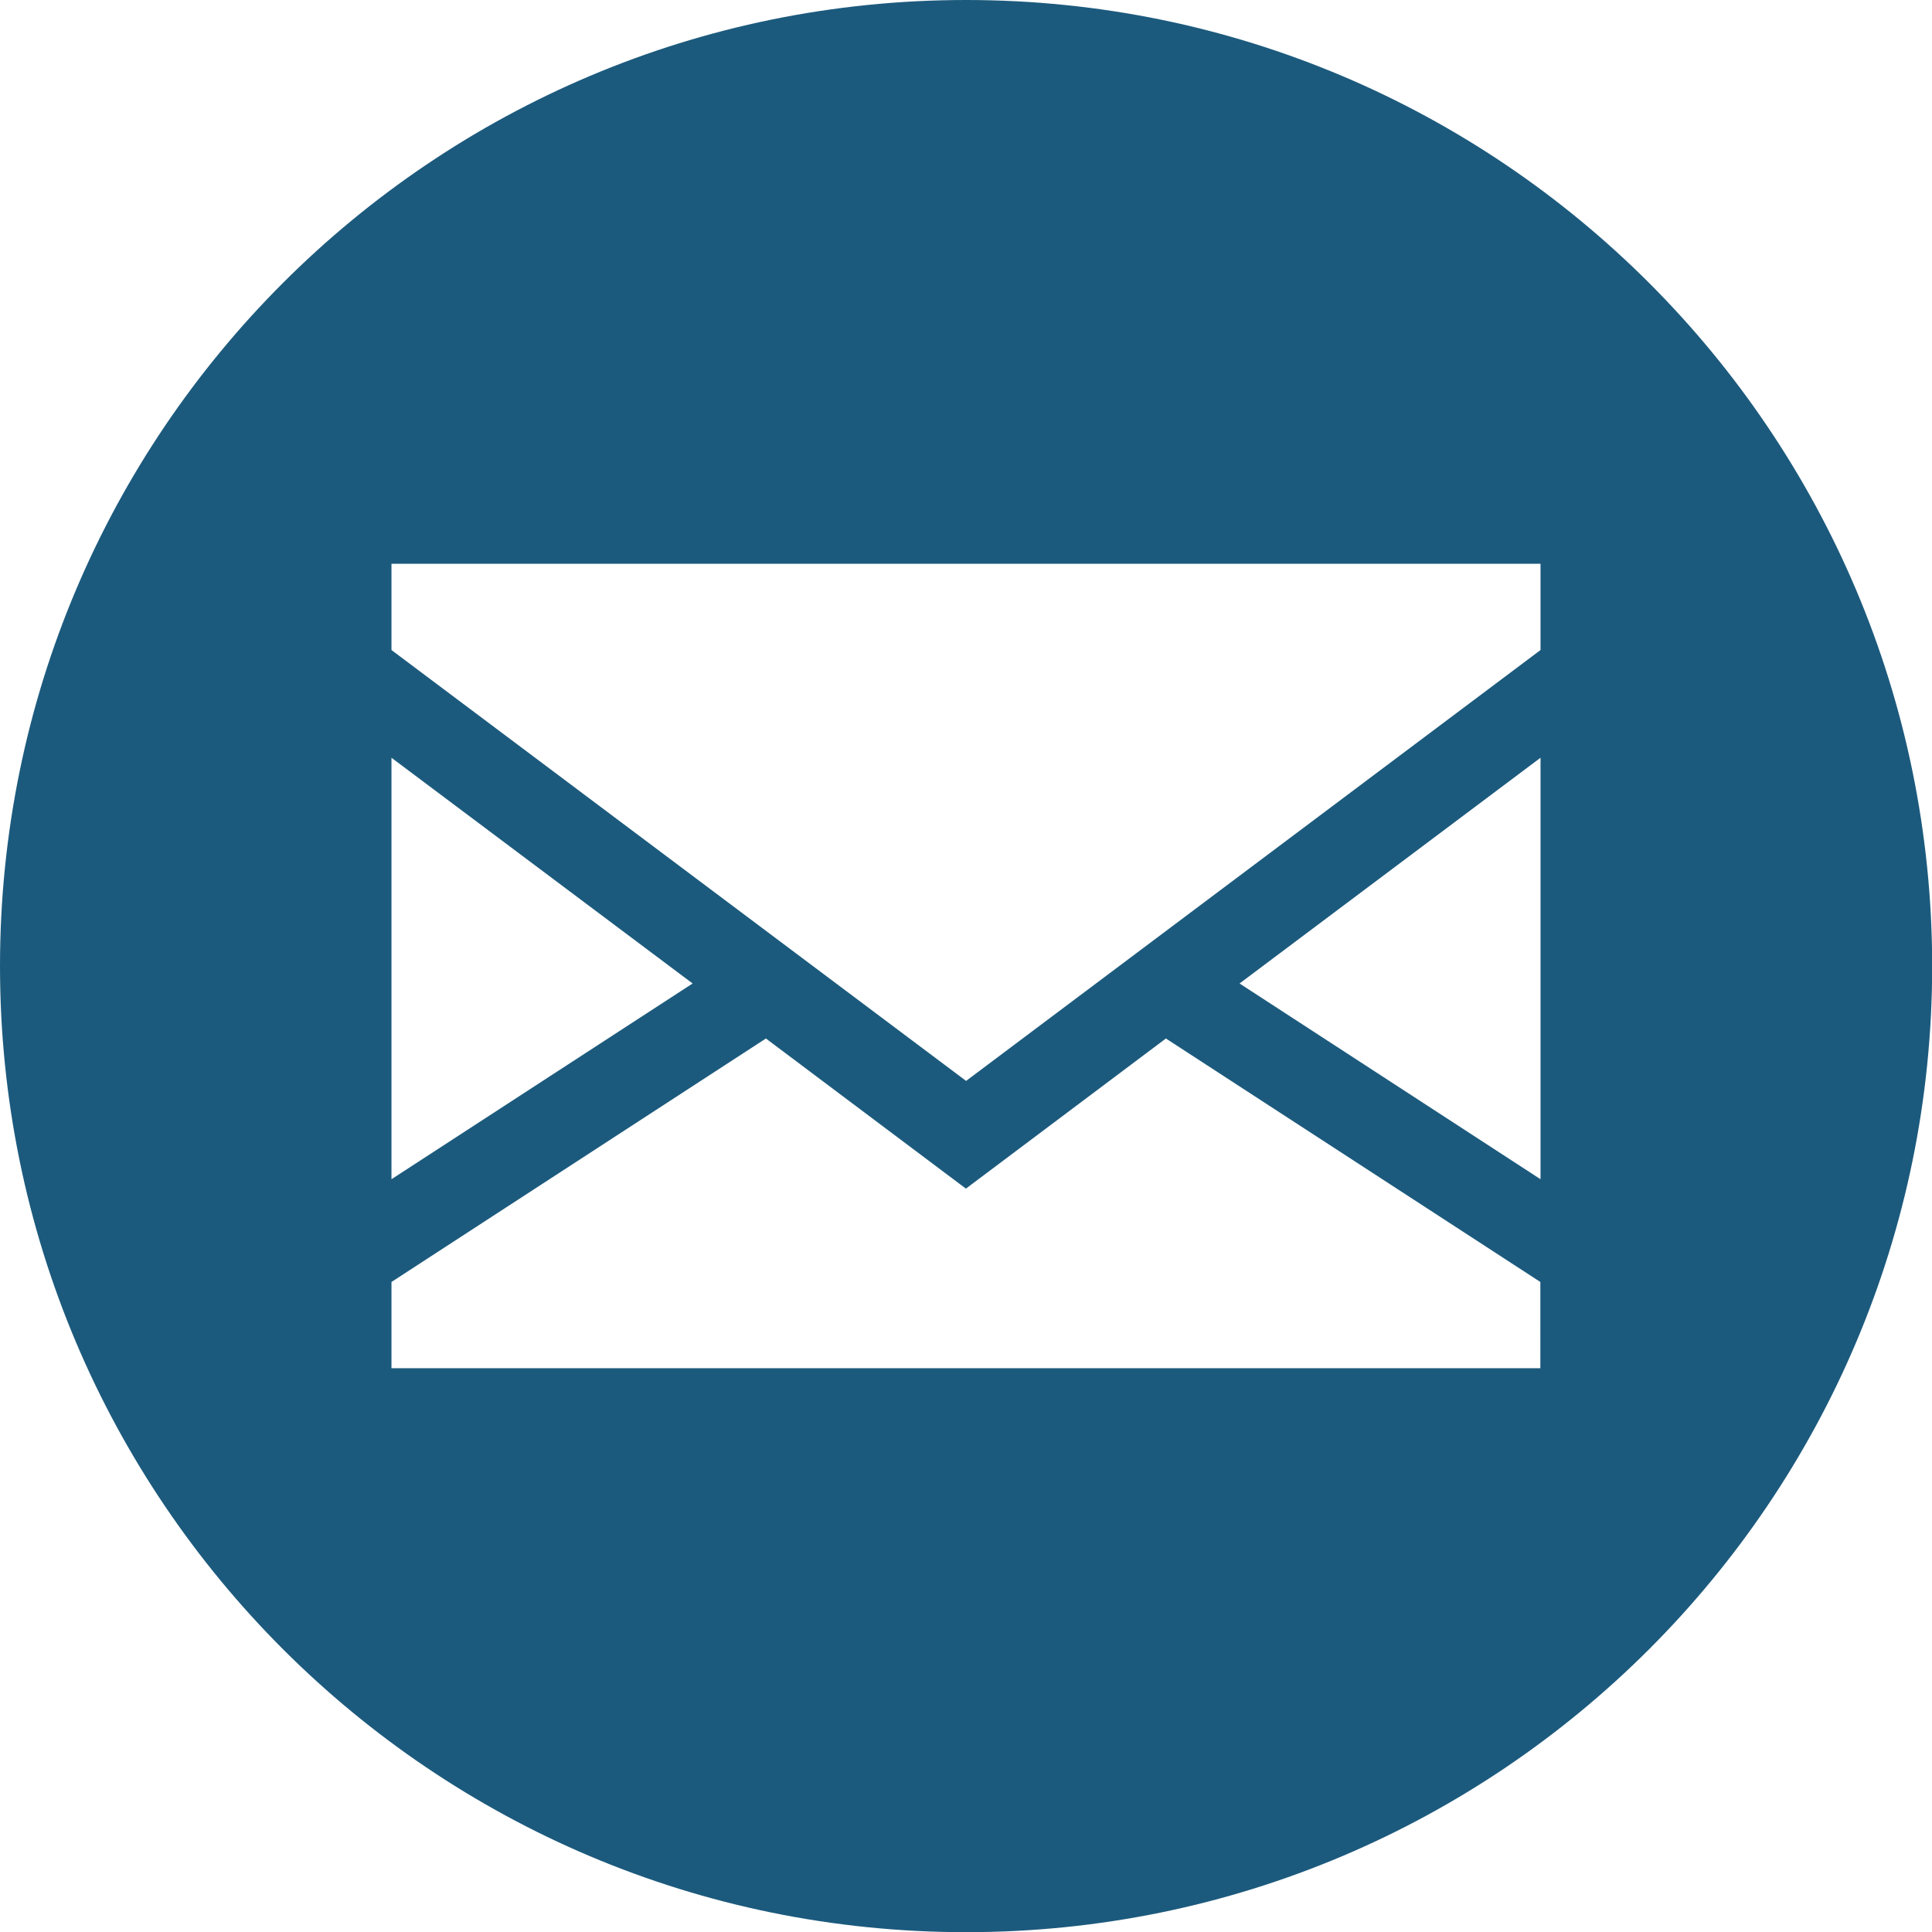
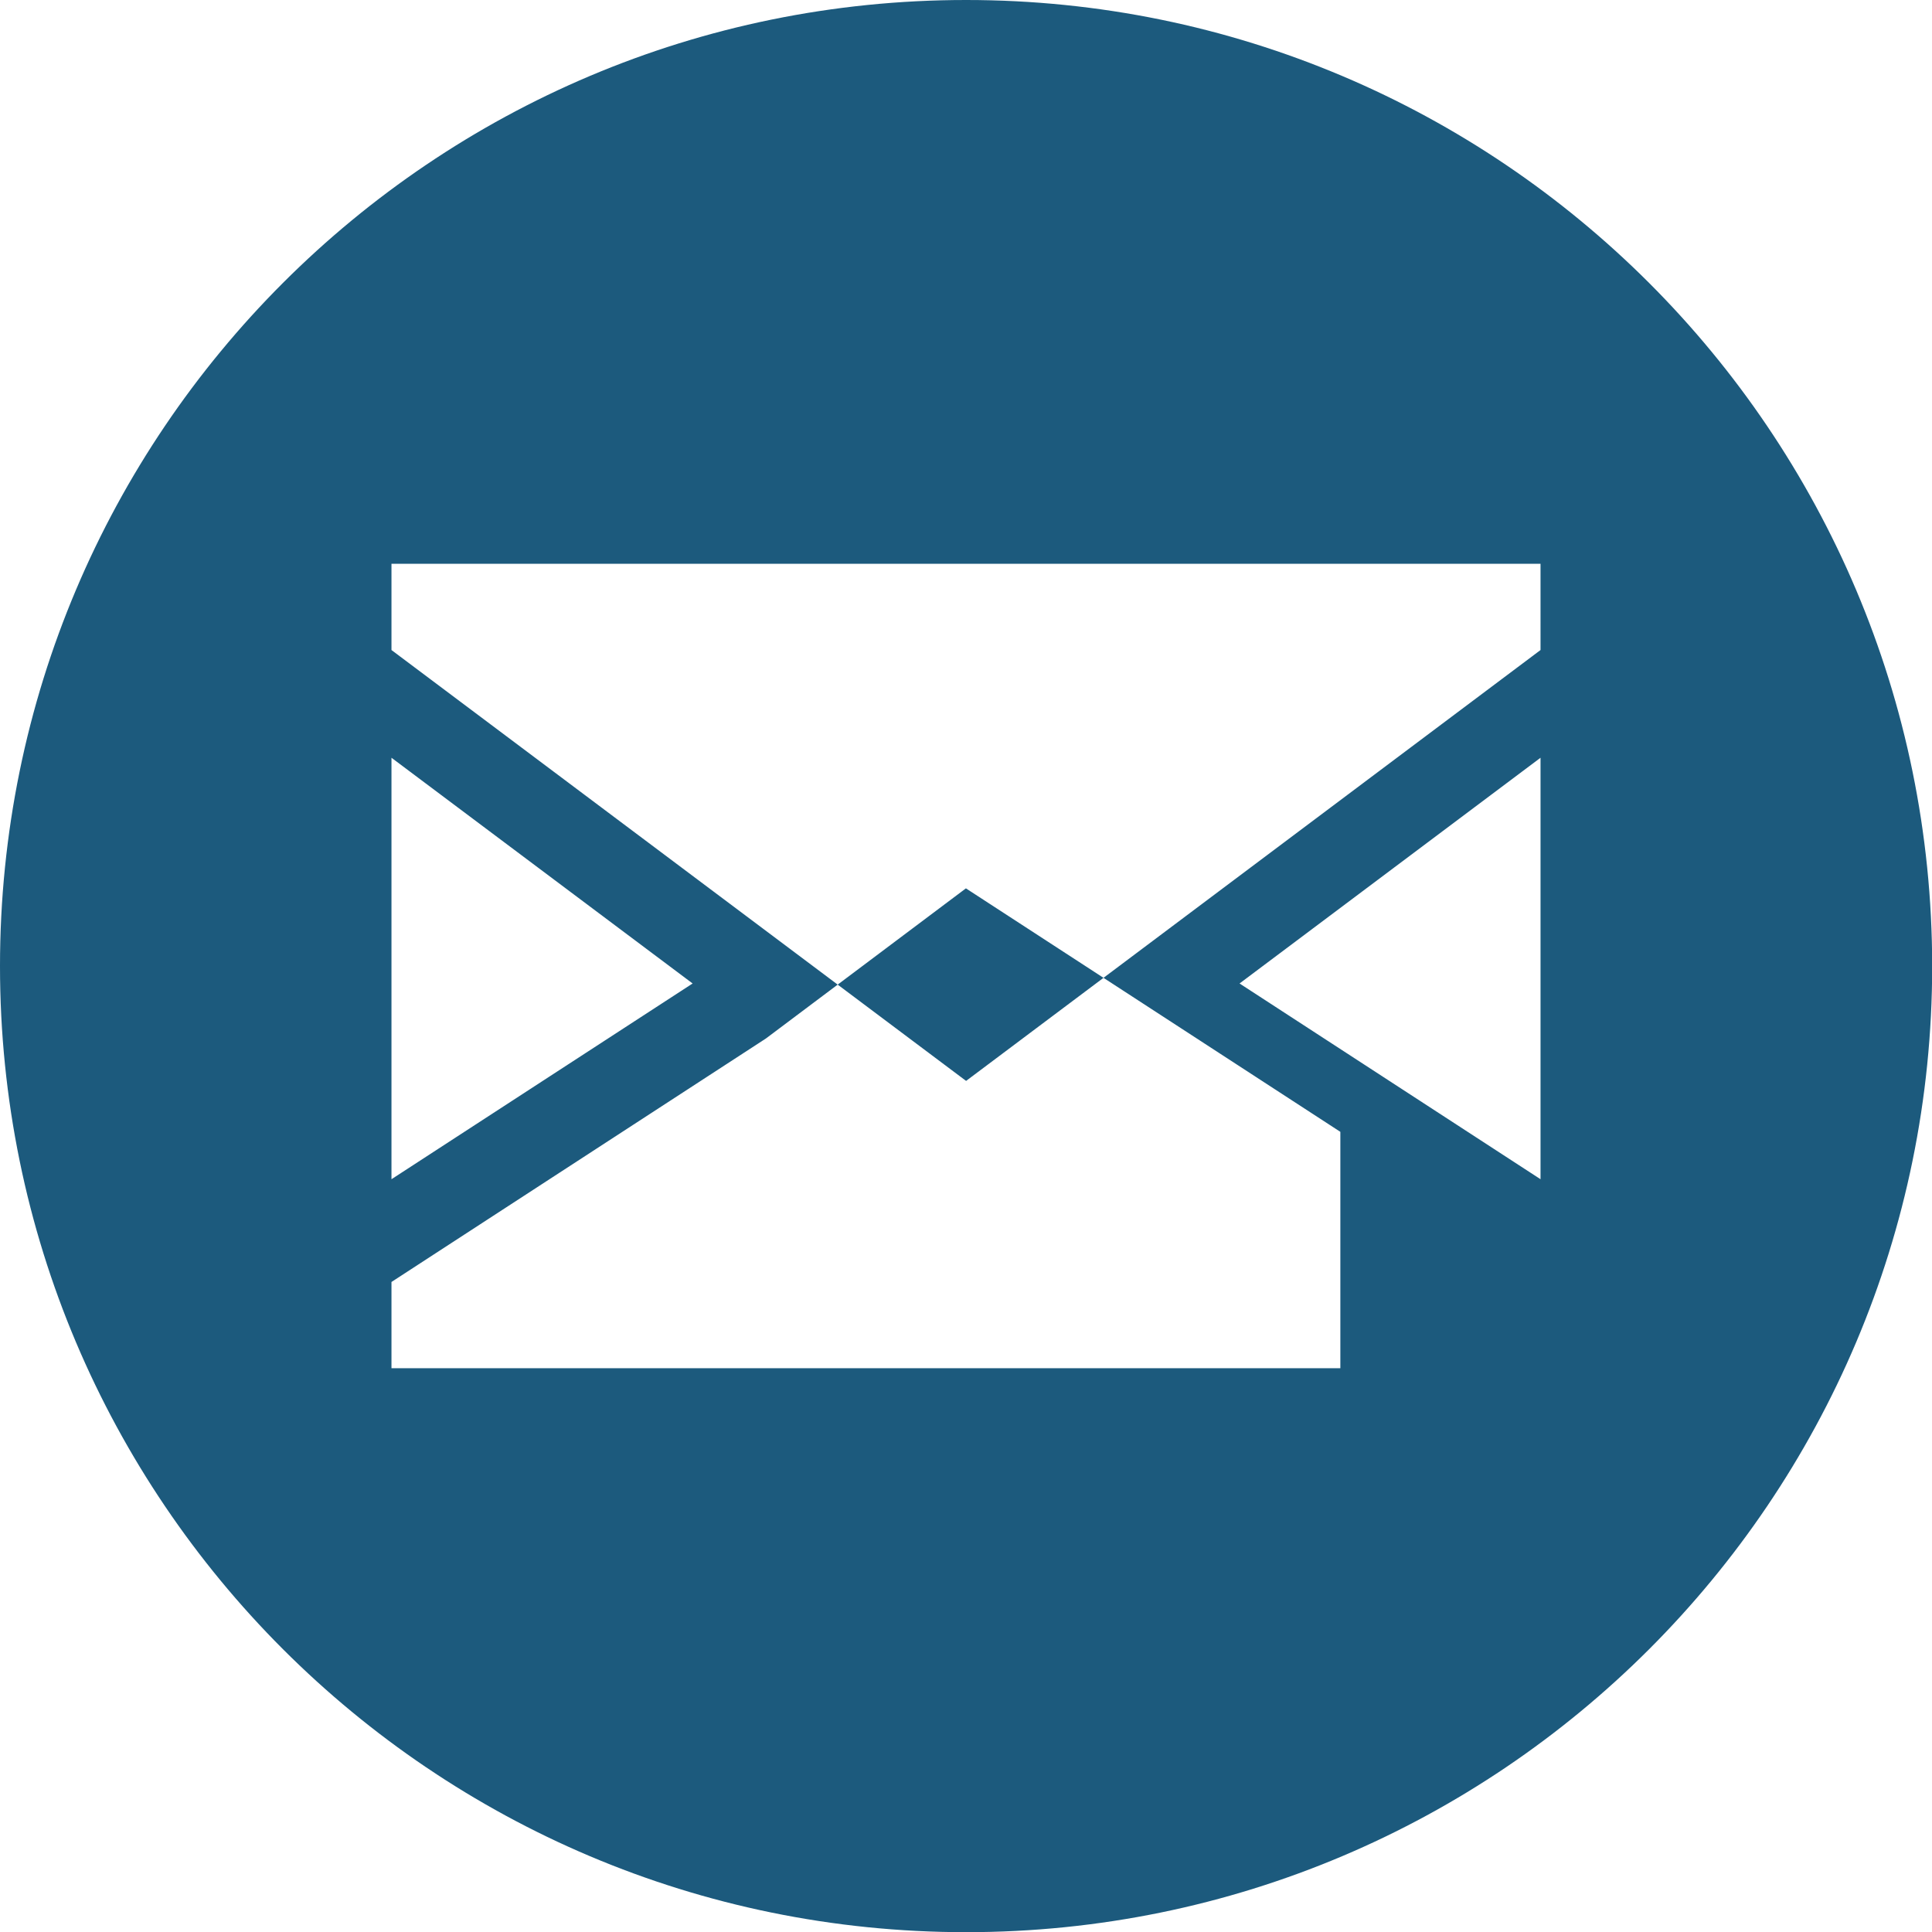
<svg xmlns="http://www.w3.org/2000/svg" version="1.1" x="0px" y="0px" width="10.887px" height="10.887px" viewBox="0 0 10.887 10.887" style="enable-background:new 0 0 10.887 10.887;" xml:space="preserve">
  <style type="text/css">
	.st0{fill:#1C5A7D;}
</style>
  <defs>
</defs>
-   <path class="st0" d="M5.444,0C2.437,0,0,2.437,0,5.444c0,3.006,2.437,5.444,5.444,5.444c3.006,0,5.444-2.438,5.444-5.444  C10.887,2.437,8.45,0,5.444,0z M2.206,4.27l1.697,1.272L2.206,6.645V4.27z M8.681,7.71H2.206V7.224l2.11-1.372l1.127,0.846  l1.127-0.846l2.11,1.372V7.71z M8.681,6.645L6.985,5.542L8.681,4.27V6.645z M8.681,3.663L5.444,6.091L2.206,3.663V3.177h6.475V3.663  z" />
+   <path class="st0" d="M5.444,0C2.437,0,0,2.437,0,5.444c0,3.006,2.437,5.444,5.444,5.444c3.006,0,5.444-2.438,5.444-5.444  C10.887,2.437,8.45,0,5.444,0z M2.206,4.27l1.697,1.272L2.206,6.645V4.27z M8.681,7.71H2.206V7.224l2.11-1.372l1.127-0.846l2.11,1.372V7.71z M8.681,6.645L6.985,5.542L8.681,4.27V6.645z M8.681,3.663L5.444,6.091L2.206,3.663V3.177h6.475V3.663  z" />
</svg>